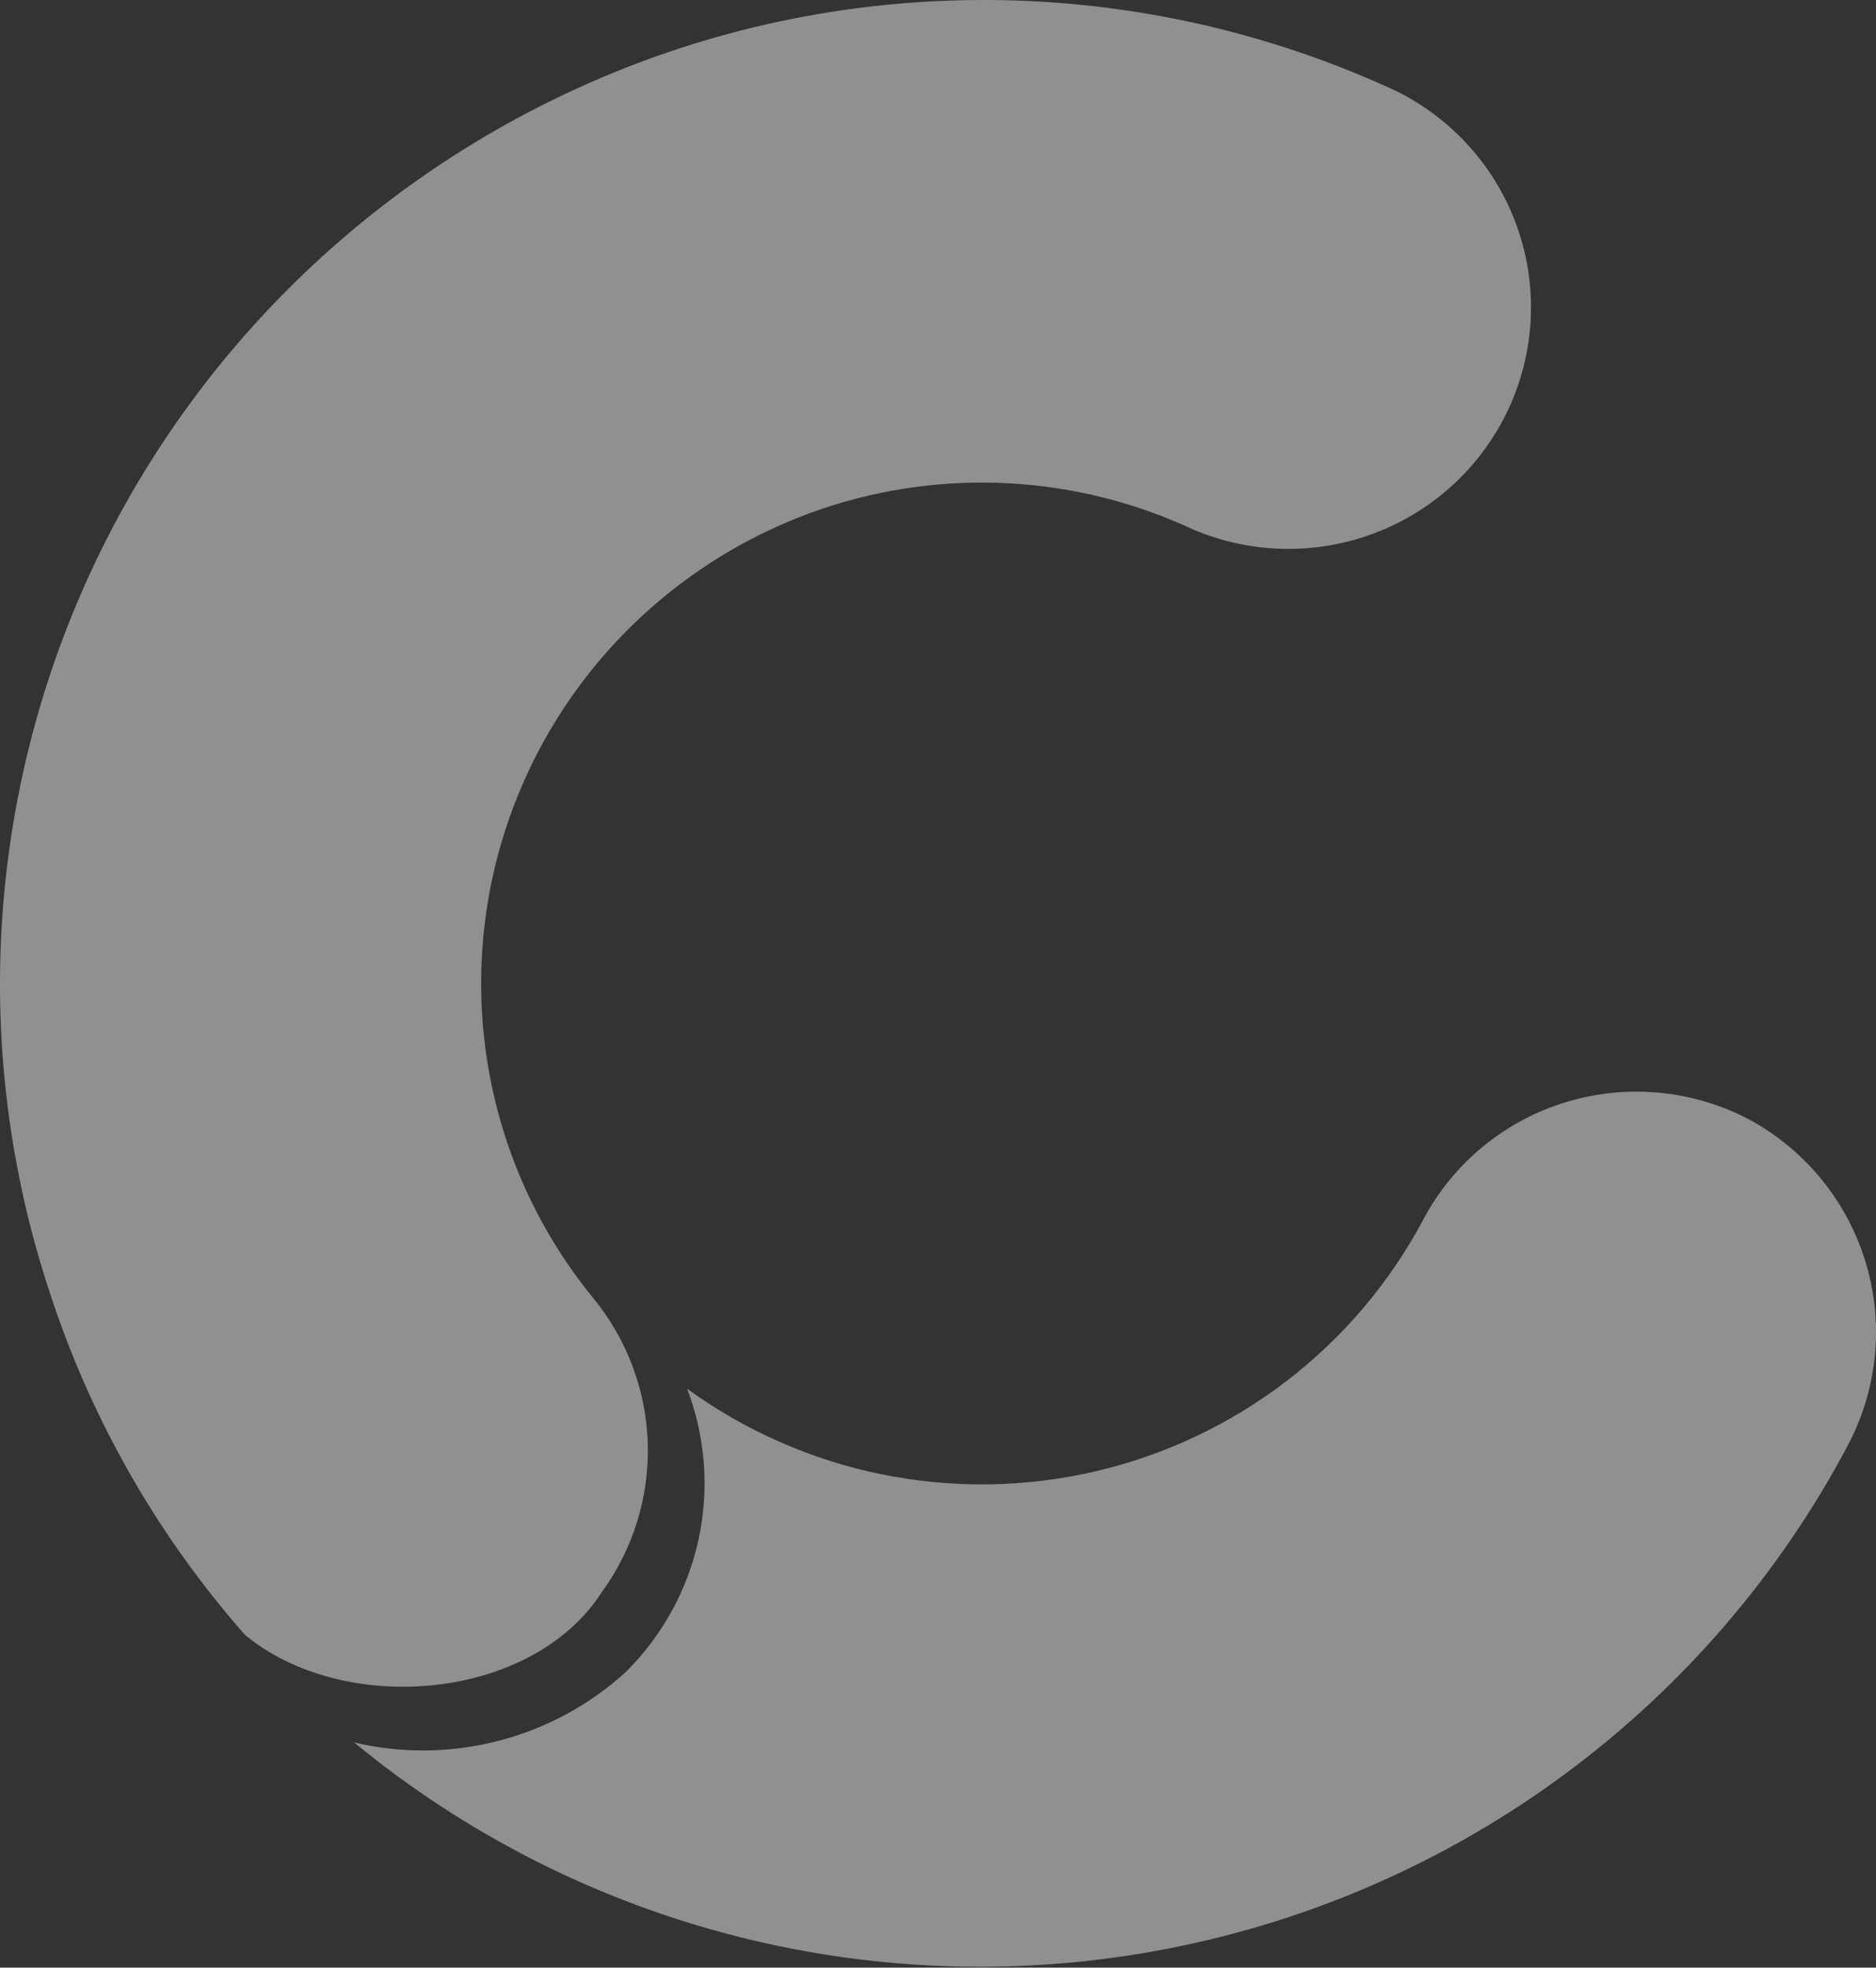
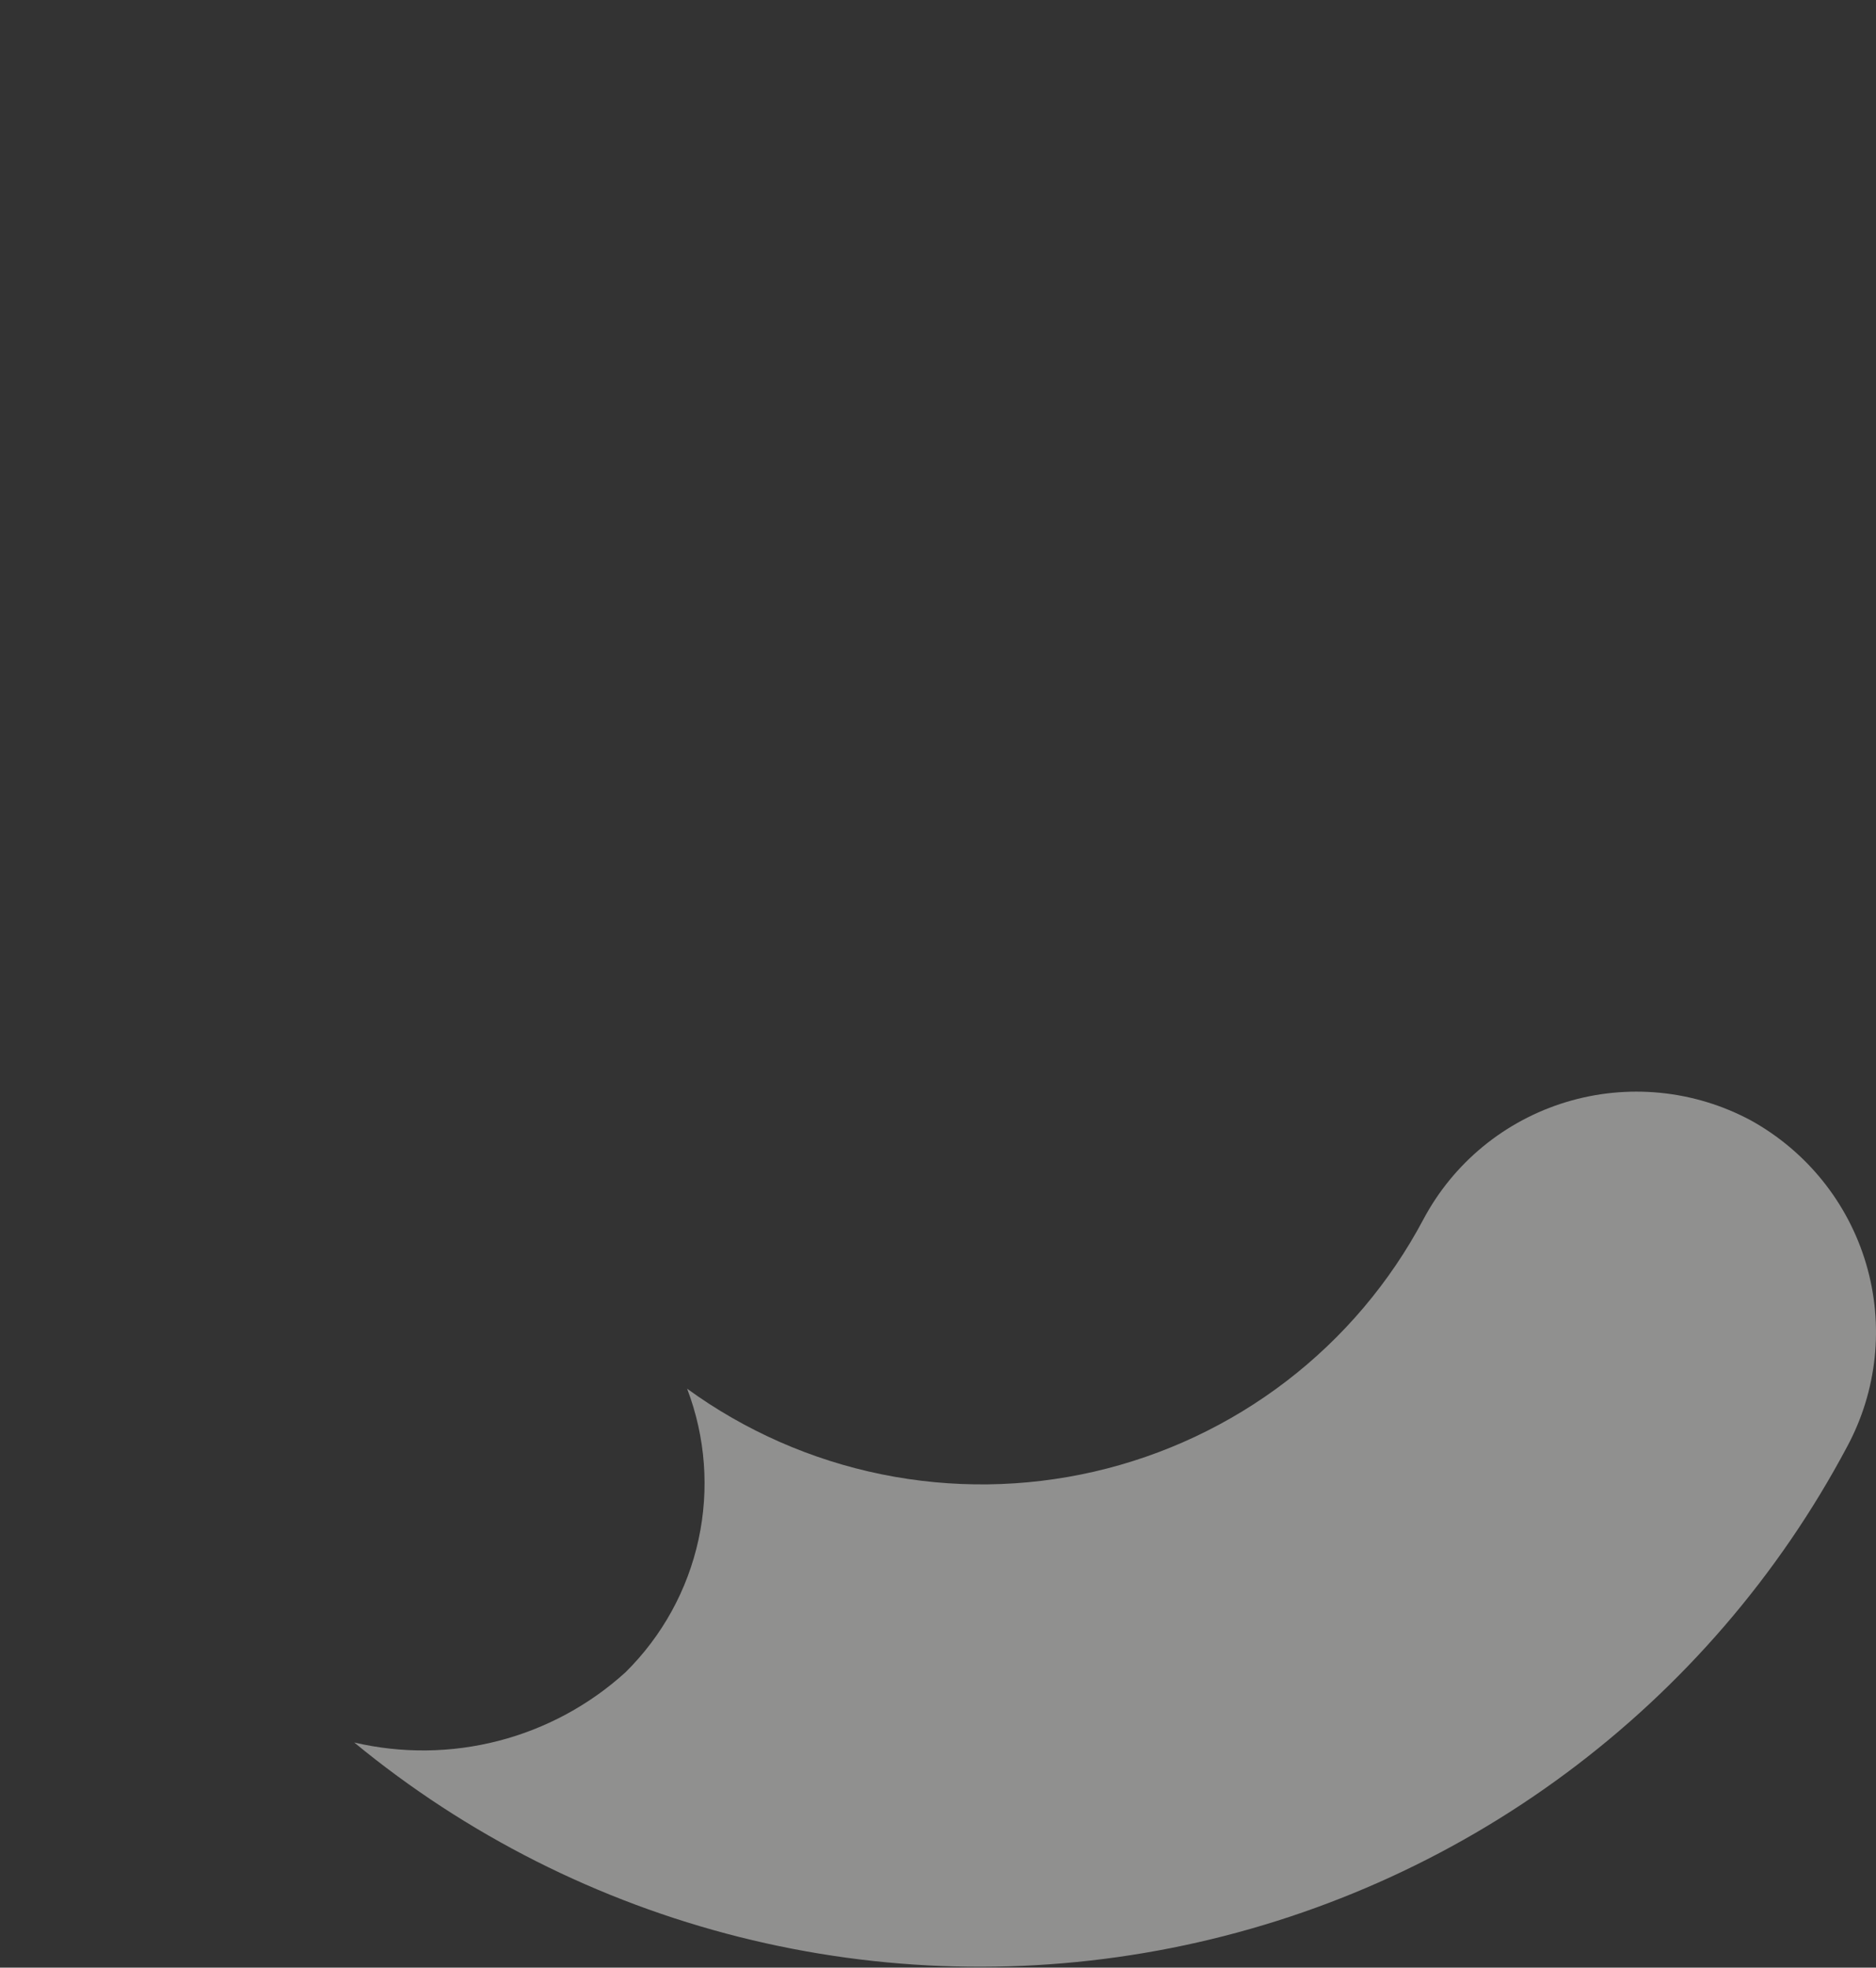
<svg xmlns="http://www.w3.org/2000/svg" width="823" height="863" viewBox="0 0 823 863" fill="none">
  <rect x="0" y="0" width="823" height="863" fill="#333333" stroke="none" />
  <g style="mix-blend-mode:overlay" opacity="0.5">
    <path d="M767.928 491.316C755.647 484.752 742.184 480.669 728.312 479.304C714.441 477.938 700.435 479.315 687.1 483.357C673.765 487.398 661.365 494.024 650.612 502.854C639.859 511.683 630.967 522.541 624.445 534.804C609.758 562.485 589.256 586.695 564.333 605.789C539.41 624.883 510.65 638.413 480.007 645.46C449.364 652.508 417.556 652.907 386.744 646.631C355.932 640.355 326.838 627.551 301.439 609.089C309.502 630.201 311.24 653.188 306.442 675.263C301.644 697.338 290.517 717.555 274.409 733.462C258.584 747.84 239.475 758.159 218.738 763.526C198.002 768.892 176.263 769.144 155.406 764.259C204.667 804.834 262.39 833.977 324.382 849.568C386.374 865.16 451.076 866.809 513.788 854.396C576.501 841.983 635.647 815.82 686.929 777.807C738.212 739.795 780.342 690.888 810.259 634.641C823.569 610.013 826.59 581.155 818.665 554.325C810.741 527.495 792.511 504.856 767.928 491.316V491.316Z" fill="#EEEEEC" />
-     <path d="M107.465 717.048C69.415 673.822 40.506 623.409 22.463 568.816C-13.987 460.45 -5.833 342.124 45.142 239.727C96.118 137.329 185.764 59.196 294.469 22.422C398.998 -12.727 513.124 -6.363 613.055 40.19C637.751 52.557 656.642 74.005 665.73 99.992C674.819 125.98 673.391 154.468 661.748 179.426C650.106 204.384 629.163 223.853 603.353 233.712C577.543 243.571 548.891 243.046 523.463 232.248C472.45 208.413 414.153 205.139 360.77 223.111C305.466 241.877 259.878 281.678 233.977 333.81C208.077 385.942 203.971 446.162 222.557 501.299C230.866 525.902 243.532 548.826 259.958 568.985C274.915 587.047 283.43 609.537 284.168 632.932C284.906 656.327 277.827 679.305 264.038 698.265C233.267 746.153 150.816 752.922 107.465 717.048Z" fill="#EEEEEC" />
  </g>
</svg>